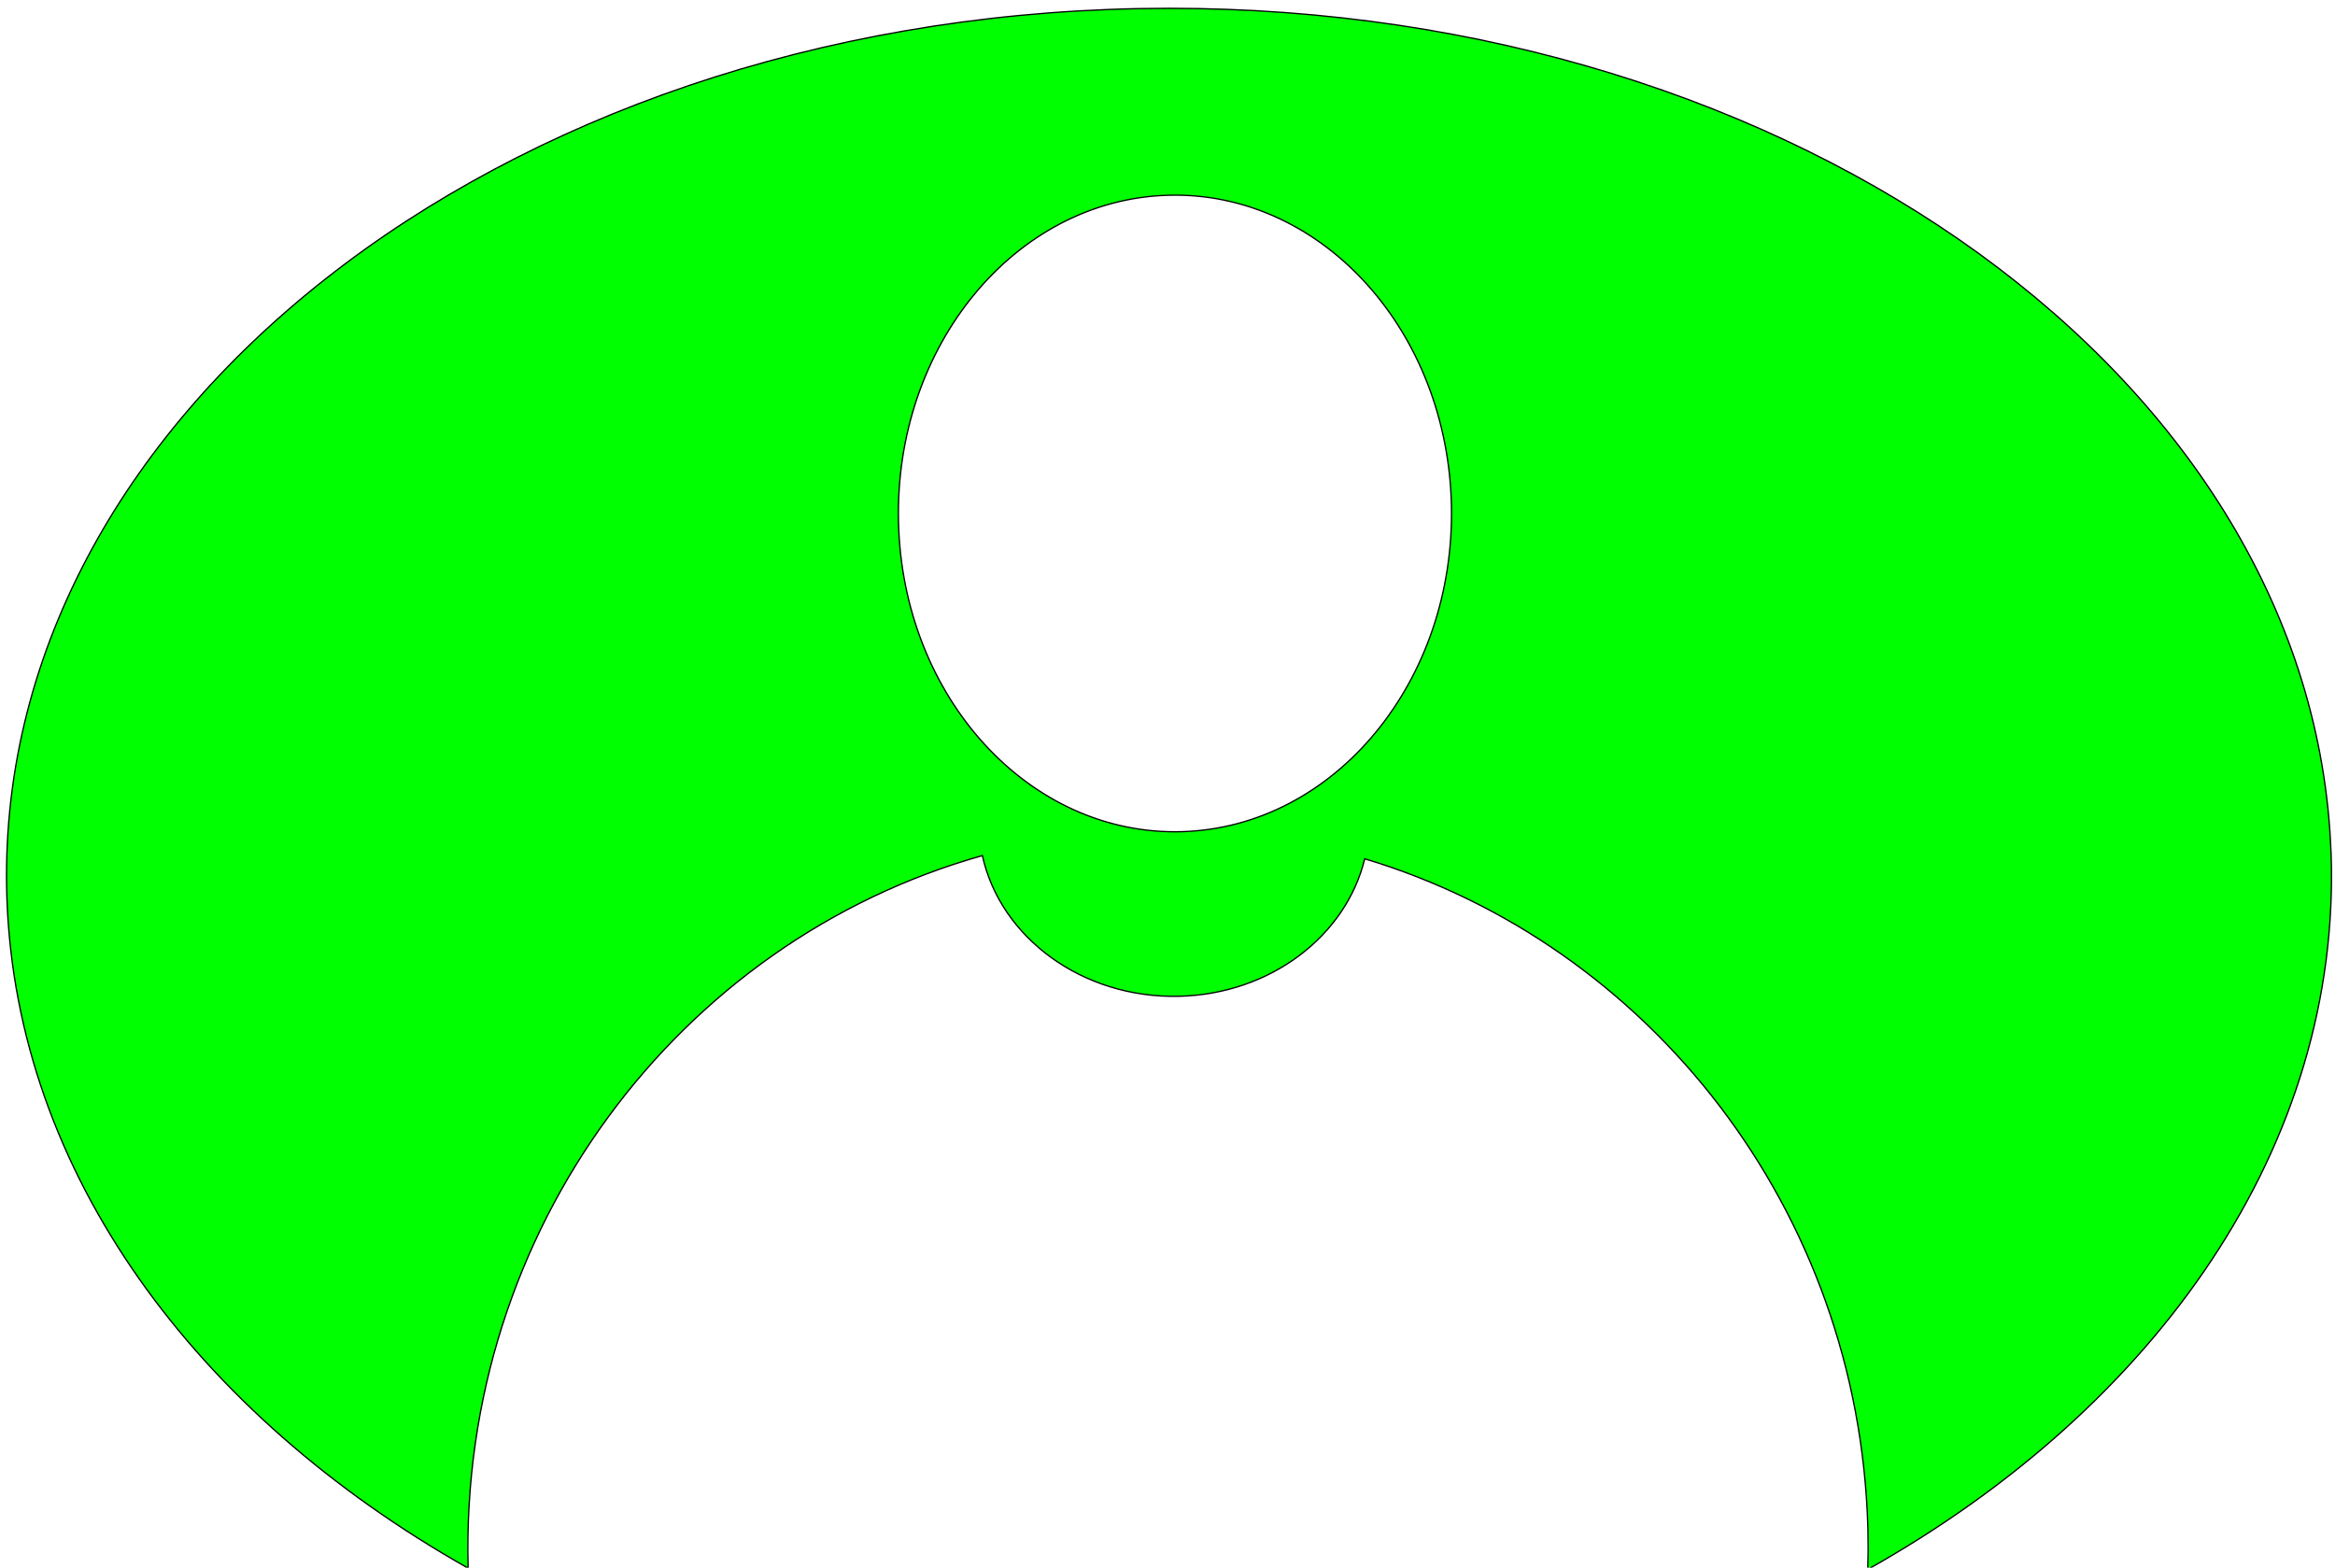
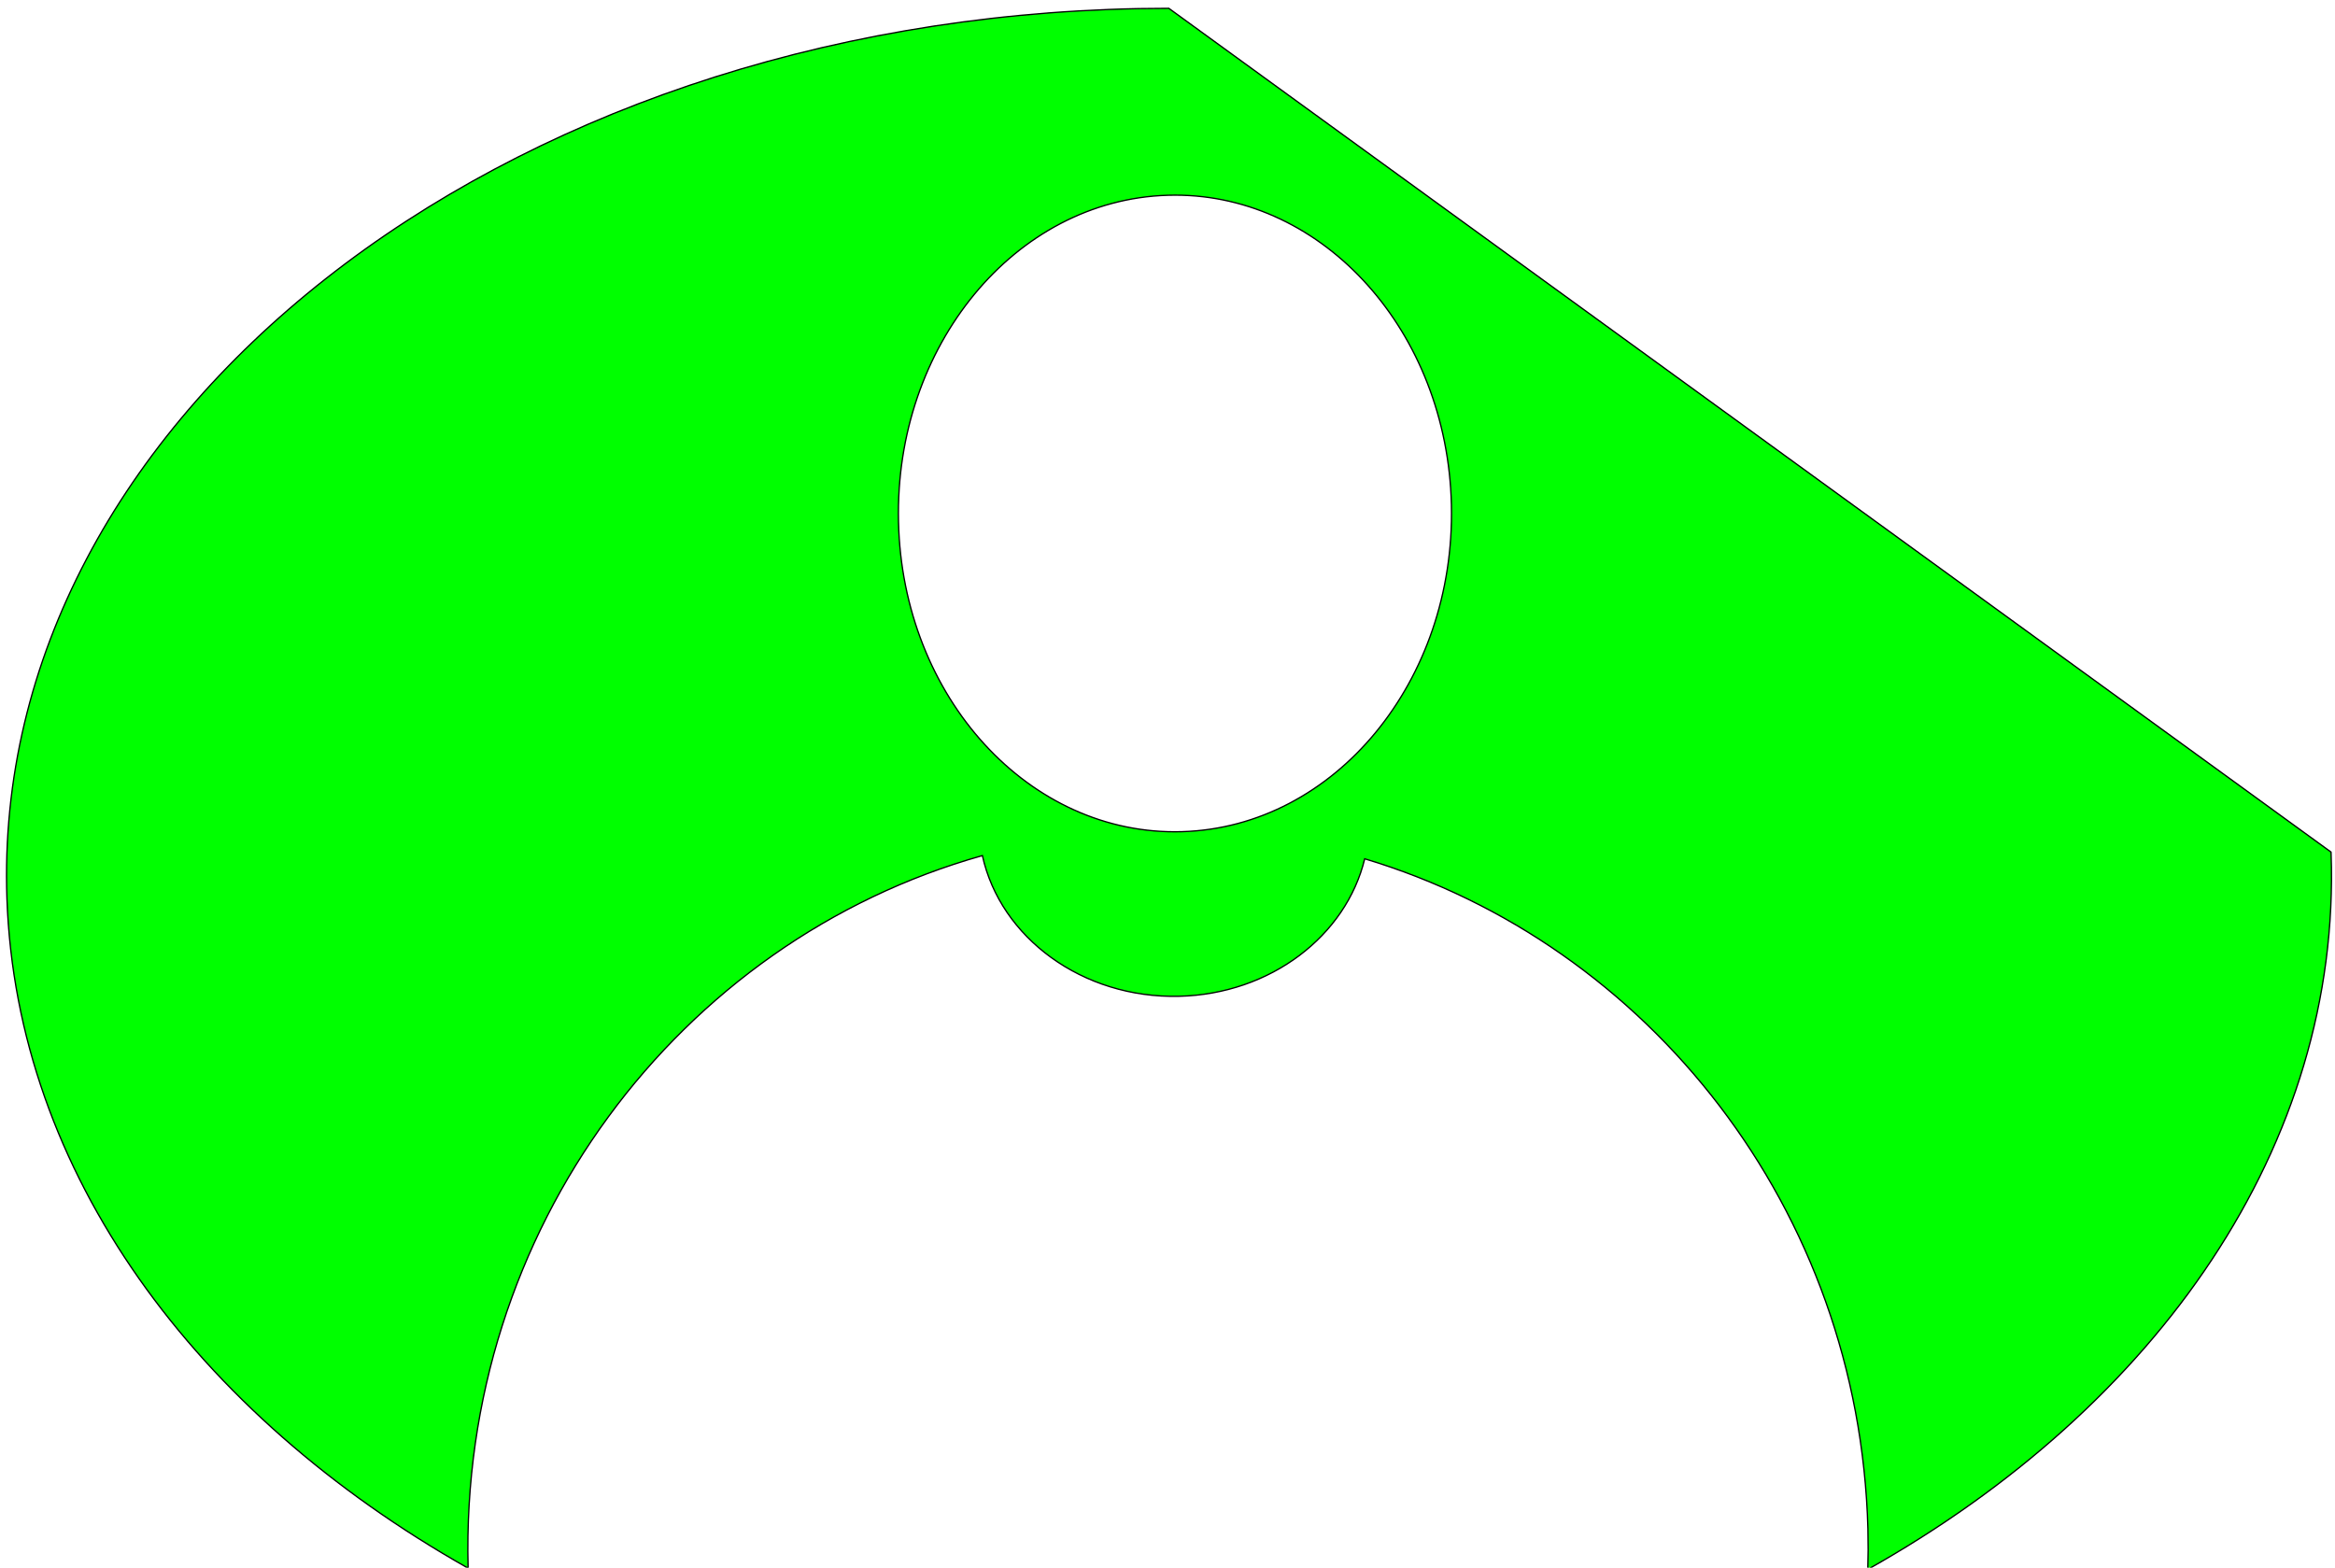
<svg xmlns="http://www.w3.org/2000/svg" xmlns:ns1="http://www.inkscape.org/namespaces/inkscape" xmlns:ns2="http://sodipodi.sourceforge.net/DTD/sodipodi-0.dtd" width="350" height="235" id="svg2" version="1.1" ns1:version="0.48.5 r10040" ns2:docname="profile blue.svg">
  <defs id="defs4" />
  <ns2:namedview id="base" pagecolor="#ffffff" bordercolor="#666666" borderopacity="1.0" ns1:pageopacity="0.0" ns1:pageshadow="2" ns1:zoom="1.2145917" ns1:cx="204.5773" ns1:cy="123.55658" ns1:document-units="px" ns1:current-layer="layer1" showgrid="false" fit-margin-top="0" fit-margin-left="0" fit-margin-right="0" fit-margin-bottom="0" width="350px" ns1:window-width="1600" ns1:window-height="821" ns1:window-x="-9" ns1:window-y="-9" ns1:window-maximized="1" />
  <g ns1:label="Layer 1" ns1:groupmode="layer" id="layer1" transform="translate(1380.472,-1061)">
-     <path style="fill:#00ff00;fill-rule:evenodd;stroke:#000000;stroke-width:0.194px;stroke-linecap:butt;stroke-linejoin:miter;stroke-opacity:1" d="m -1205.273,1062.248 c -1.493,4e-4 -2.99,0.016 -4.492,0.042 -96.202,1.865 -172.166,61.59 -169.667,133.401 1.432,41.153 28.322,77.344 69.125,100.394 0,-0.038 0,-0.078 0,-0.118 -1.279,-50.569 31.598,-93.906 77.086,-106.704 2.7,12.299 14.991,21.427 29.468,21.091 13.761,-0.32 25.056,-9.088 27.842,-20.611 42.549,12.771 74.138,52.53 75.426,100.457 l 0,0.173 c 0.05,1.977 0.044,3.944 -0.016,5.897 43.446,-24.435 70.963,-63.646 69.444,-107.332 l -0.016,-0.206 c -2.608,-70.606 -80.133,-126.531 -174.214,-126.484 z m 0.913,28.007 c 22.382,-0.016 40.825,20.499 41.445,46.402 l 0,0.076 c 0.594,26.345 -17.48,48.258 -40.366,48.942 -22.886,0.684 -41.92,-20.12 -42.514,-46.465 -0.594,-26.344 17.476,-48.253 40.362,-48.938 0.357,-0.016 0.715,-0.016 1.07,-0.016 z" id="path3642" ns1:connector-curvature="0" />
+     <path style="fill:#00ff00;fill-rule:evenodd;stroke:#000000;stroke-width:0.194px;stroke-linecap:butt;stroke-linejoin:miter;stroke-opacity:1" d="m -1205.273,1062.248 c -1.493,4e-4 -2.99,0.016 -4.492,0.042 -96.202,1.865 -172.166,61.59 -169.667,133.401 1.432,41.153 28.322,77.344 69.125,100.394 0,-0.038 0,-0.078 0,-0.118 -1.279,-50.569 31.598,-93.906 77.086,-106.704 2.7,12.299 14.991,21.427 29.468,21.091 13.761,-0.32 25.056,-9.088 27.842,-20.611 42.549,12.771 74.138,52.53 75.426,100.457 l 0,0.173 c 0.05,1.977 0.044,3.944 -0.016,5.897 43.446,-24.435 70.963,-63.646 69.444,-107.332 l -0.016,-0.206 z m 0.913,28.007 c 22.382,-0.016 40.825,20.499 41.445,46.402 l 0,0.076 c 0.594,26.345 -17.48,48.258 -40.366,48.942 -22.886,0.684 -41.92,-20.12 -42.514,-46.465 -0.594,-26.344 17.476,-48.253 40.362,-48.938 0.357,-0.016 0.715,-0.016 1.07,-0.016 z" id="path3642" ns1:connector-curvature="0" />
  </g>
</svg>